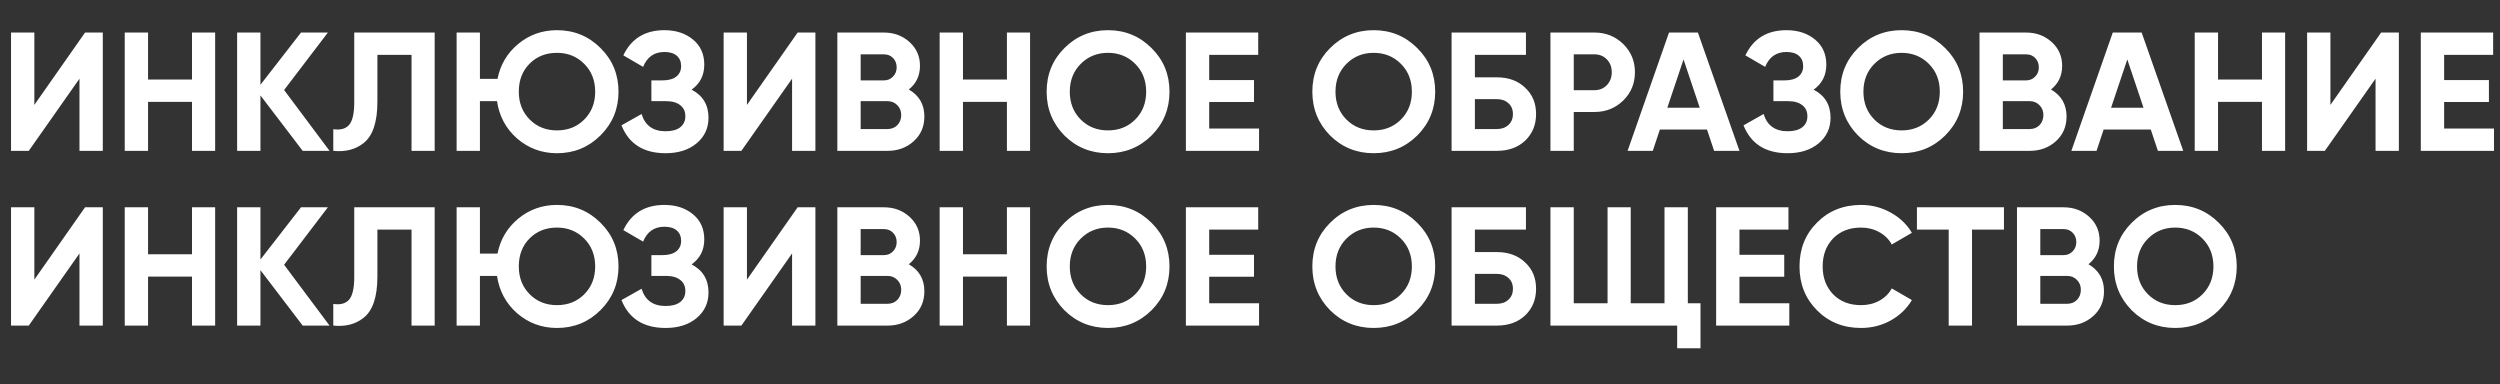
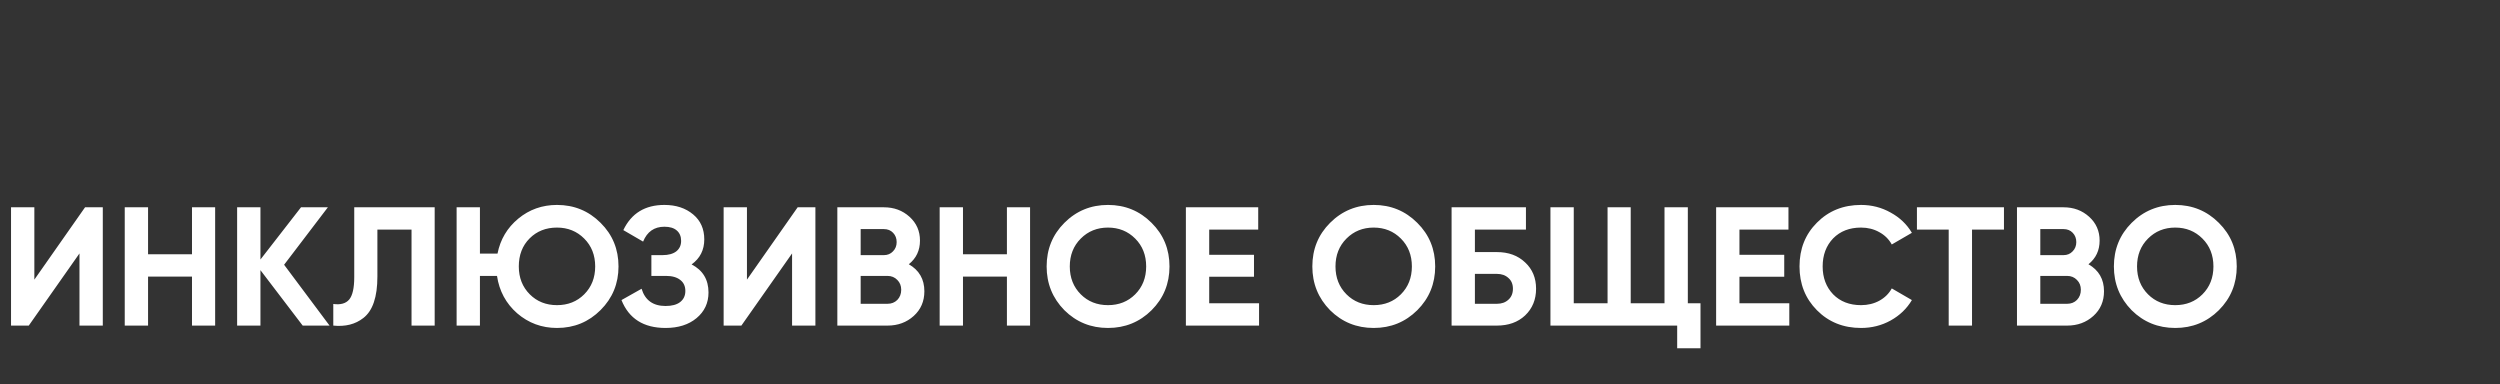
<svg xmlns="http://www.w3.org/2000/svg" width="8026" height="1234" viewBox="0 0 8026 1234" fill="none">
  <rect x="0" y="0" width="8026" height="1234" fill="#333333" stroke="none" />
-   <path d="M330.009 484.28H255.14V252.62L92.38 484.28H35.415V104.509H110.284V336.712L273.043 104.509H330.009V484.28ZM616.384 255.333V104.509H690.711V484.28H616.384V326.947H475.326V484.28H400.457V104.509H475.326V255.333H616.384ZM912.084 288.969L1058.02 484.28H971.762L836.13 306.33V484.28H761.261V104.509H836.13V272.151L966.337 104.509H1052.6L912.084 288.969ZM1069.99 484.28V414.836C1093.13 418.092 1110.13 413.39 1120.98 400.731C1131.83 387.71 1137.26 363.839 1137.26 329.117V104.509H1395.5V484.28H1321.18V176.123H1211.59V326.947C1211.59 392.412 1196.58 436.718 1166.56 459.866C1140.88 480.121 1108.69 488.259 1069.99 484.28ZM1788.18 96.914C1843.15 96.914 1889.81 116.083 1928.15 154.422C1966.49 192.399 1985.66 239.057 1985.66 294.395C1985.66 349.371 1966.49 396.029 1928.15 434.368C1889.81 472.706 1843.15 491.876 1788.18 491.876C1739.35 491.876 1696.67 476.142 1660.14 444.676C1624.33 413.209 1602.81 373.242 1595.58 324.776H1540.78V484.28H1465.91V104.509H1540.78V253.162H1597.21C1606.25 207.59 1628.49 170.155 1663.94 140.859C1699.38 111.562 1740.8 96.914 1788.18 96.914ZM1788.18 169.613C1752.73 169.613 1723.43 181.187 1700.29 204.335C1677.14 227.483 1665.56 257.503 1665.56 294.395C1665.56 330.563 1677.32 360.403 1700.83 383.912C1723.98 407.06 1753.09 418.634 1788.18 418.634C1823.26 418.634 1852.38 407.06 1875.52 383.912C1899.03 360.403 1910.79 330.563 1910.79 294.395C1910.79 258.226 1899.03 228.387 1875.52 204.877C1852.01 181.368 1822.9 169.613 1788.18 169.613ZM2220.32 287.884C2256.49 306.692 2274.57 336.712 2274.57 377.944C2274.57 411.581 2261.73 439.069 2236.05 460.409C2210.73 481.387 2177.64 491.876 2136.77 491.876C2066.24 491.876 2019.04 462.037 1995.17 402.358L2059.73 366.009C2070.94 402.901 2096.62 421.347 2136.77 421.347C2157.02 421.347 2172.58 417.187 2183.43 408.869C2194.64 400.188 2200.25 388.252 2200.25 373.062C2200.25 357.871 2194.82 346.116 2183.97 337.797C2173.12 329.117 2157.93 324.776 2138.4 324.776H2091.2V258.045H2127C2145.81 258.045 2160.46 254.067 2170.95 246.11C2181.44 237.791 2186.68 226.578 2186.68 212.473C2186.68 198.005 2181.98 186.793 2172.58 178.836C2163.53 170.879 2150.33 166.9 2132.97 166.9C2100.42 166.9 2077.63 182.814 2064.61 214.643L2001.14 177.751C2026.82 123.859 2070.76 96.914 2132.97 96.914C2170.23 96.914 2200.97 107.041 2225.2 127.295C2249.07 147.188 2261.01 173.953 2261.01 207.59C2261.01 241.588 2247.45 268.353 2220.32 287.884ZM2617.75 484.28H2542.88V252.62L2380.12 484.28H2323.15V104.509H2398.02V336.712L2560.78 104.509H2617.75V484.28ZM2917.69 287.342C2950.96 306.511 2967.6 335.446 2967.6 374.147C2967.6 406.337 2956.21 432.74 2933.42 453.356C2910.63 473.972 2882.6 484.28 2849.33 484.28H2688.2V104.509H2837.93C2870.12 104.509 2897.43 114.636 2919.86 134.891C2942.28 155.145 2953.49 180.644 2953.49 211.388C2953.49 242.854 2941.56 268.172 2917.69 287.342ZM2837.93 174.496H2763.07V258.045H2837.93C2849.51 258.045 2859.09 254.067 2866.69 246.11C2874.65 238.152 2878.62 228.206 2878.62 216.27C2878.62 204.335 2874.83 194.388 2867.23 186.431C2859.64 178.474 2849.87 174.496 2837.93 174.496ZM2763.07 414.294H2849.33C2861.99 414.294 2872.48 410.134 2880.79 401.816C2889.11 393.135 2893.27 382.285 2893.27 369.264C2893.27 356.605 2889.11 346.116 2880.79 337.797C2872.48 329.117 2861.99 324.776 2849.33 324.776H2763.07V414.294ZM3232.61 255.333V104.509H3306.93V484.28H3232.61V326.947H3091.55V484.28H3016.68V104.509H3091.55V255.333H3232.61ZM3697.03 434.91C3658.7 472.887 3612.04 491.876 3557.06 491.876C3502.09 491.876 3455.43 472.887 3417.09 434.91C3379.11 396.21 3360.12 349.371 3360.12 294.395C3360.12 239.057 3379.11 192.399 3417.09 154.422C3455.43 116.083 3502.09 96.914 3557.06 96.914C3612.04 96.914 3658.7 116.083 3697.03 154.422C3735.37 192.399 3754.54 239.057 3754.54 294.395C3754.54 349.733 3735.37 396.571 3697.03 434.91ZM3469.71 383.912C3492.86 407.06 3521.98 418.634 3557.06 418.634C3592.15 418.634 3621.26 407.06 3644.41 383.912C3667.92 360.403 3679.67 330.563 3679.67 294.395C3679.67 258.226 3667.92 228.387 3644.41 204.877C3620.9 181.368 3591.78 169.613 3557.06 169.613C3522.34 169.613 3493.22 181.368 3469.71 204.877C3446.21 228.387 3434.45 258.226 3434.45 294.395C3434.45 330.563 3446.21 360.403 3469.71 383.912ZM3882.03 327.489V412.666H4042.08V484.28H3807.16V104.509H4039.37V176.123H3882.03V256.96H4025.8V327.489H3882.03ZM4550.04 434.91C4511.7 472.887 4465.04 491.876 4410.06 491.876C4355.09 491.876 4308.43 472.887 4270.09 434.91C4232.11 396.21 4213.13 349.371 4213.13 294.395C4213.13 239.057 4232.11 192.399 4270.09 154.422C4308.43 116.083 4355.09 96.914 4410.06 96.914C4465.04 96.914 4511.7 116.083 4550.04 154.422C4588.38 192.399 4607.54 239.057 4607.54 294.395C4607.54 349.733 4588.38 396.571 4550.04 434.91ZM4322.72 383.912C4345.86 407.06 4374.98 418.634 4410.06 418.634C4445.15 418.634 4474.26 407.06 4497.41 383.912C4520.92 360.403 4532.68 330.563 4532.68 294.395C4532.68 258.226 4520.92 228.387 4497.41 204.877C4473.9 181.368 4444.79 169.613 4410.06 169.613C4375.34 169.613 4346.23 181.368 4322.72 204.877C4299.21 228.387 4287.45 258.226 4287.45 294.395C4287.45 330.563 4299.21 360.403 4322.72 383.912ZM4735.03 248.28H4805.56C4842.82 248.28 4873.02 259.311 4896.17 281.374C4919.68 303.075 4931.43 331.287 4931.43 366.009C4931.43 400.731 4919.68 429.304 4896.17 451.728C4873.02 473.43 4842.82 484.28 4805.56 484.28H4660.17V104.509H4898.88V176.123H4735.03V248.28ZM4735.03 414.294H4805.56C4820.75 414.294 4833.05 409.954 4842.46 401.273C4852.22 392.593 4857.1 380.838 4857.1 366.009C4857.1 351.18 4852.22 339.606 4842.46 331.287C4833.05 322.606 4820.75 318.266 4805.56 318.266H4735.03V414.294ZM4977.52 104.509H5119.12C5155.29 104.509 5186.04 116.807 5211.35 141.401C5236.31 165.996 5248.79 196.197 5248.79 232.004C5248.79 267.811 5236.31 298.012 5211.35 322.606C5186.04 347.201 5155.29 359.498 5119.12 359.498H5052.39V484.28H4977.52V104.509ZM5052.39 289.512H5119.12C5135.04 289.512 5148.24 284.087 5158.73 273.236C5169.22 262.024 5174.46 248.28 5174.46 232.004C5174.46 215.366 5169.22 201.622 5158.73 190.772C5148.24 179.921 5135.04 174.496 5119.12 174.496H5052.39V289.512ZM5584.37 484.28H5502.99L5480.21 415.921H5328.84L5306.06 484.28H5225.22L5358.14 104.509H5450.91L5584.37 484.28ZM5404.8 190.772L5352.71 345.935H5456.88L5404.8 190.772ZM5822.53 287.884C5858.7 306.692 5876.78 336.712 5876.78 377.944C5876.78 411.581 5863.94 439.069 5838.26 460.409C5812.94 481.387 5779.85 491.876 5738.98 491.876C5668.45 491.876 5621.25 462.037 5597.38 402.358L5661.94 366.009C5673.15 402.901 5698.83 421.347 5738.98 421.347C5759.23 421.347 5774.78 417.187 5785.64 408.869C5796.85 400.188 5802.45 388.252 5802.45 373.062C5802.45 357.871 5797.03 346.116 5786.18 337.797C5775.33 329.117 5760.14 324.776 5740.61 324.776H5693.41V258.045H5729.21C5748.02 258.045 5762.67 254.067 5773.16 246.11C5783.65 237.791 5788.89 226.578 5788.89 212.473C5788.89 198.005 5784.19 186.793 5774.78 178.836C5765.74 170.879 5752.54 166.9 5735.18 166.9C5702.63 166.9 5679.84 182.814 5666.82 214.643L5603.35 177.751C5629.03 123.859 5672.97 96.914 5735.18 96.914C5772.43 96.914 5803.18 107.041 5827.41 127.295C5851.28 147.188 5863.22 173.953 5863.22 207.59C5863.22 241.588 5849.65 268.353 5822.53 287.884ZM6244.91 434.91C6206.57 472.887 6159.92 491.876 6104.94 491.876C6049.96 491.876 6003.31 472.887 5964.97 434.91C5926.99 396.21 5908 349.371 5908 294.395C5908 239.057 5926.99 192.399 5964.97 154.422C6003.31 116.083 6049.96 96.914 6104.94 96.914C6159.92 96.914 6206.57 116.083 6244.91 154.422C6283.25 192.399 6302.42 239.057 6302.42 294.395C6302.42 349.733 6283.25 396.571 6244.91 434.91ZM6017.59 383.912C6040.74 407.06 6069.86 418.634 6104.94 418.634C6140.02 418.634 6169.14 407.06 6192.29 383.912C6215.8 360.403 6227.55 330.563 6227.55 294.395C6227.55 258.226 6215.8 228.387 6192.29 204.877C6168.78 181.368 6139.66 169.613 6104.94 169.613C6070.22 169.613 6041.1 181.368 6017.59 204.877C5994.08 228.387 5982.33 258.226 5982.33 294.395C5982.33 330.563 5994.08 360.403 6017.59 383.912ZM6584.53 287.342C6617.81 306.511 6634.44 335.446 6634.44 374.147C6634.44 406.337 6623.05 432.74 6600.27 453.356C6577.48 473.972 6549.45 484.28 6516.17 484.28H6355.04V104.509H6504.78C6536.97 104.509 6564.28 114.636 6586.7 134.891C6609.13 155.145 6620.34 180.644 6620.34 211.388C6620.34 242.854 6608.4 268.172 6584.53 287.342ZM6504.78 174.496H6429.91V258.045H6504.78C6516.35 258.045 6525.94 254.067 6533.53 246.11C6541.49 238.152 6545.47 228.206 6545.47 216.27C6545.47 204.335 6541.67 194.388 6534.08 186.431C6526.48 178.474 6516.72 174.496 6504.78 174.496ZM6429.91 414.294H6516.17C6528.83 414.294 6539.32 410.134 6547.64 401.816C6555.96 393.135 6560.12 382.285 6560.12 369.264C6560.12 356.605 6555.96 346.116 6547.64 337.797C6539.32 329.117 6528.83 324.776 6516.17 324.776H6429.91V414.294ZM7009.05 484.28H6927.67L6904.88 415.921H6753.51L6730.73 484.28H6649.89L6782.81 104.509H6875.58L7009.05 484.28ZM6829.47 190.772L6777.38 345.935H6881.55L6829.47 190.772ZM7261.85 255.333V104.509H7336.17V484.28H7261.85V326.947H7120.79V484.28H7045.92V104.509H7120.79V255.333H7261.85ZM7701.32 484.28H7626.45V252.62L7463.69 484.28H7406.72V104.509H7481.59V336.712L7644.35 104.509H7701.32V484.28ZM7846.64 327.489V412.666H8006.68V484.28H7771.77V104.509H8003.97V176.123H7846.64V256.96H7990.41V327.489H7846.64Z" fill="white" />
  <path d="M330.009 1045.28H255.14V813.62L92.38 1045.28H35.415V665.509H110.284V897.712L273.043 665.509H330.009V1045.28ZM616.384 816.333V665.509H690.711V1045.28H616.384V887.947H475.326V1045.28H400.457V665.509H475.326V816.333H616.384ZM912.084 849.969L1058.02 1045.28H971.762L836.13 867.33V1045.28H761.261V665.509H836.13V833.151L966.337 665.509H1052.6L912.084 849.969ZM1069.99 1045.28V975.836C1093.13 979.092 1110.13 974.39 1120.98 961.731C1131.83 948.71 1137.26 924.839 1137.26 890.117V665.509H1395.5V1045.28H1321.18V737.123H1211.59V887.947C1211.59 953.412 1196.58 997.718 1166.56 1020.87C1140.88 1041.12 1108.69 1049.26 1069.99 1045.28ZM1788.18 657.914C1843.15 657.914 1889.81 677.083 1928.15 715.422C1966.49 753.399 1985.66 800.057 1985.66 855.395C1985.66 910.371 1966.49 957.029 1928.15 995.368C1889.81 1033.71 1843.15 1052.88 1788.18 1052.88C1739.35 1052.88 1696.67 1037.14 1660.14 1005.68C1624.33 974.209 1602.81 934.242 1595.58 885.776H1540.78V1045.28H1465.91V665.509H1540.78V814.162H1597.21C1606.25 768.59 1628.49 731.155 1663.94 701.859C1699.38 672.562 1740.8 657.914 1788.18 657.914ZM1788.18 730.613C1752.73 730.613 1723.43 742.187 1700.29 765.335C1677.14 788.483 1665.56 818.503 1665.56 855.395C1665.56 891.563 1677.32 921.403 1700.83 944.912C1723.98 968.06 1753.09 979.634 1788.18 979.634C1823.26 979.634 1852.38 968.06 1875.52 944.912C1899.03 921.403 1910.79 891.563 1910.79 855.395C1910.79 819.226 1899.03 789.387 1875.52 765.877C1852.01 742.368 1822.9 730.613 1788.18 730.613ZM2220.32 848.884C2256.49 867.692 2274.57 897.712 2274.57 938.944C2274.57 972.581 2261.73 1000.07 2236.05 1021.41C2210.73 1042.39 2177.64 1052.88 2136.77 1052.88C2066.24 1052.88 2019.04 1023.04 1995.17 963.358L2059.73 927.009C2070.94 963.901 2096.62 982.347 2136.77 982.347C2157.02 982.347 2172.58 978.187 2183.43 969.869C2194.64 961.188 2200.25 949.252 2200.25 934.062C2200.25 918.871 2194.82 907.116 2183.97 898.797C2173.12 890.117 2157.93 885.776 2138.4 885.776H2091.2V819.045H2127C2145.81 819.045 2160.46 815.067 2170.95 807.11C2181.44 798.791 2186.68 787.578 2186.68 773.473C2186.68 759.005 2181.98 747.793 2172.58 739.836C2163.53 731.879 2150.33 727.9 2132.97 727.9C2100.42 727.9 2077.63 743.814 2064.61 775.643L2001.14 738.751C2026.82 684.859 2070.76 657.914 2132.97 657.914C2170.23 657.914 2200.97 668.041 2225.2 688.295C2249.07 708.188 2261.01 734.953 2261.01 768.59C2261.01 802.588 2247.45 829.353 2220.32 848.884ZM2617.75 1045.28H2542.88V813.62L2380.12 1045.28H2323.15V665.509H2398.02V897.712L2560.78 665.509H2617.75V1045.28ZM2917.69 848.342C2950.96 867.511 2967.6 896.446 2967.6 935.147C2967.6 967.337 2956.21 993.74 2933.42 1014.36C2910.63 1034.97 2882.6 1045.28 2849.33 1045.28H2688.2V665.509H2837.93C2870.12 665.509 2897.43 675.636 2919.86 695.891C2942.28 716.145 2953.49 741.644 2953.49 772.388C2953.49 803.854 2941.56 829.172 2917.69 848.342ZM2837.93 735.496H2763.07V819.045H2837.93C2849.51 819.045 2859.09 815.067 2866.69 807.11C2874.65 799.152 2878.62 789.206 2878.62 777.27C2878.62 765.335 2874.83 755.388 2867.23 747.431C2859.64 739.474 2849.87 735.496 2837.93 735.496ZM2763.07 975.294H2849.33C2861.99 975.294 2872.48 971.134 2880.79 962.816C2889.11 954.135 2893.27 943.285 2893.27 930.264C2893.27 917.605 2889.11 907.116 2880.79 898.797C2872.48 890.117 2861.99 885.776 2849.33 885.776H2763.07V975.294ZM3232.61 816.333V665.509H3306.93V1045.28H3232.61V887.947H3091.55V1045.28H3016.68V665.509H3091.55V816.333H3232.61ZM3697.03 995.91C3658.7 1033.89 3612.04 1052.88 3557.06 1052.88C3502.09 1052.88 3455.43 1033.89 3417.09 995.91C3379.11 957.21 3360.12 910.371 3360.12 855.395C3360.12 800.057 3379.11 753.399 3417.09 715.422C3455.43 677.083 3502.09 657.914 3557.06 657.914C3612.04 657.914 3658.7 677.083 3697.03 715.422C3735.37 753.399 3754.54 800.057 3754.54 855.395C3754.54 910.733 3735.37 957.571 3697.03 995.91ZM3469.71 944.912C3492.86 968.06 3521.98 979.634 3557.06 979.634C3592.15 979.634 3621.26 968.06 3644.41 944.912C3667.92 921.403 3679.67 891.563 3679.67 855.395C3679.67 819.226 3667.92 789.387 3644.41 765.877C3620.9 742.368 3591.78 730.613 3557.06 730.613C3522.34 730.613 3493.22 742.368 3469.71 765.877C3446.21 789.387 3434.45 819.226 3434.45 855.395C3434.45 891.563 3446.21 921.403 3469.71 944.912ZM3882.03 888.489V973.666H4042.08V1045.28H3807.16V665.509H4039.37V737.123H3882.03V817.96H4025.8V888.489H3882.03ZM4550.04 995.91C4511.7 1033.89 4465.04 1052.88 4410.06 1052.88C4355.09 1052.88 4308.43 1033.89 4270.09 995.91C4232.11 957.21 4213.13 910.371 4213.13 855.395C4213.13 800.057 4232.11 753.399 4270.09 715.422C4308.43 677.083 4355.09 657.914 4410.06 657.914C4465.04 657.914 4511.7 677.083 4550.04 715.422C4588.38 753.399 4607.54 800.057 4607.54 855.395C4607.54 910.733 4588.38 957.571 4550.04 995.91ZM4322.72 944.912C4345.86 968.06 4374.98 979.634 4410.06 979.634C4445.15 979.634 4474.26 968.06 4497.41 944.912C4520.92 921.403 4532.68 891.563 4532.68 855.395C4532.68 819.226 4520.92 789.387 4497.41 765.877C4473.9 742.368 4444.79 730.613 4410.06 730.613C4375.34 730.613 4346.23 742.368 4322.72 765.877C4299.21 789.387 4287.45 819.226 4287.45 855.395C4287.45 891.563 4299.21 921.403 4322.72 944.912ZM4735.03 809.28H4805.56C4842.82 809.28 4873.02 820.311 4896.17 842.374C4919.68 864.075 4931.43 892.287 4931.43 927.009C4931.43 961.731 4919.68 990.304 4896.17 1012.73C4873.02 1034.43 4842.82 1045.28 4805.56 1045.28H4660.17V665.509H4898.88V737.123H4735.03V809.28ZM4735.03 975.294H4805.56C4820.75 975.294 4833.05 970.954 4842.46 962.273C4852.22 953.593 4857.1 941.838 4857.1 927.009C4857.1 912.18 4852.22 900.606 4842.46 892.287C4833.05 883.606 4820.75 879.266 4805.56 879.266H4735.03V975.294ZM5418.6 665.509V973.666H5459.29V1117.98H5384.42V1045.28H4977.52V665.509H5052.39V973.666H5160.9V665.509H5235.23V973.666H5343.73V665.509H5418.6ZM5584.33 888.489V973.666H5744.37V1045.28H5509.46V665.509H5741.66V737.123H5584.33V817.96H5728.1V888.489H5584.33ZM5974.62 1052.88C5917.83 1052.88 5870.63 1033.89 5833.02 995.91C5795.76 958.295 5777.14 911.456 5777.14 855.395C5777.14 798.972 5795.76 752.133 5833.02 714.879C5870.63 676.902 5917.83 657.914 5974.62 657.914C6008.98 657.914 6040.63 666.052 6069.56 682.328C6098.86 698.242 6121.64 719.943 6137.92 747.431L6073.36 784.866C6063.95 767.867 6050.57 754.665 6033.21 745.261C6015.85 735.496 5996.32 730.613 5974.62 730.613C5937.73 730.613 5907.89 742.187 5885.1 765.335C5862.68 788.844 5851.46 818.864 5851.46 855.395C5851.46 891.563 5862.68 921.403 5885.1 944.912C5907.89 968.06 5937.73 979.634 5974.62 979.634C5996.32 979.634 6015.85 974.932 6033.21 965.528C6050.93 955.763 6064.32 942.561 6073.36 925.924L6137.92 963.358C6121.64 990.846 6098.86 1012.73 6069.56 1029C6040.63 1044.92 6008.98 1052.88 5974.62 1052.88ZM6154.11 665.509H6433.51V737.123H6330.98V1045.28H6256.11V737.123H6154.11V665.509ZM6704.8 848.342C6738.08 867.511 6754.71 896.446 6754.71 935.147C6754.71 967.337 6743.32 993.74 6720.53 1014.36C6697.75 1034.97 6669.72 1045.28 6636.44 1045.28H6475.31V665.509H6625.05C6657.24 665.509 6684.55 675.636 6706.97 695.891C6729.39 716.145 6740.61 741.644 6740.61 772.388C6740.61 803.854 6728.67 829.172 6704.8 848.342ZM6625.05 735.496H6550.18V819.045H6625.05C6636.62 819.045 6646.21 815.067 6653.8 807.11C6661.76 799.152 6665.74 789.206 6665.74 777.27C6665.74 765.335 6661.94 755.388 6654.34 747.431C6646.75 739.474 6636.98 735.496 6625.05 735.496ZM6550.18 975.294H6636.44C6649.1 975.294 6659.59 971.134 6667.91 962.816C6676.23 954.135 6680.39 943.285 6680.39 930.264C6680.39 917.605 6676.23 907.116 6667.91 898.797C6659.59 890.117 6649.1 885.776 6636.44 885.776H6550.18V975.294ZM7123.34 995.91C7085.01 1033.89 7038.35 1052.88 6983.37 1052.88C6928.4 1052.88 6881.74 1033.89 6843.4 995.91C6805.42 957.21 6786.43 910.371 6786.43 855.395C6786.43 800.057 6805.42 753.399 6843.4 715.422C6881.74 677.083 6928.4 657.914 6983.37 657.914C7038.35 657.914 7085.01 677.083 7123.34 715.422C7161.68 753.399 7180.85 800.057 7180.85 855.395C7180.85 910.733 7161.68 957.571 7123.34 995.91ZM6896.02 944.912C6919.17 968.06 6948.29 979.634 6983.37 979.634C7018.46 979.634 7047.57 968.06 7070.72 944.912C7094.23 921.403 7105.98 891.563 7105.98 855.395C7105.98 819.226 7094.23 789.387 7070.72 765.877C7047.21 742.368 7018.09 730.613 6983.37 730.613C6948.65 730.613 6919.53 742.368 6896.02 765.877C6872.52 789.387 6860.76 819.226 6860.76 855.395C6860.76 891.563 6872.52 921.403 6896.02 944.912Z" fill="white" />
</svg>